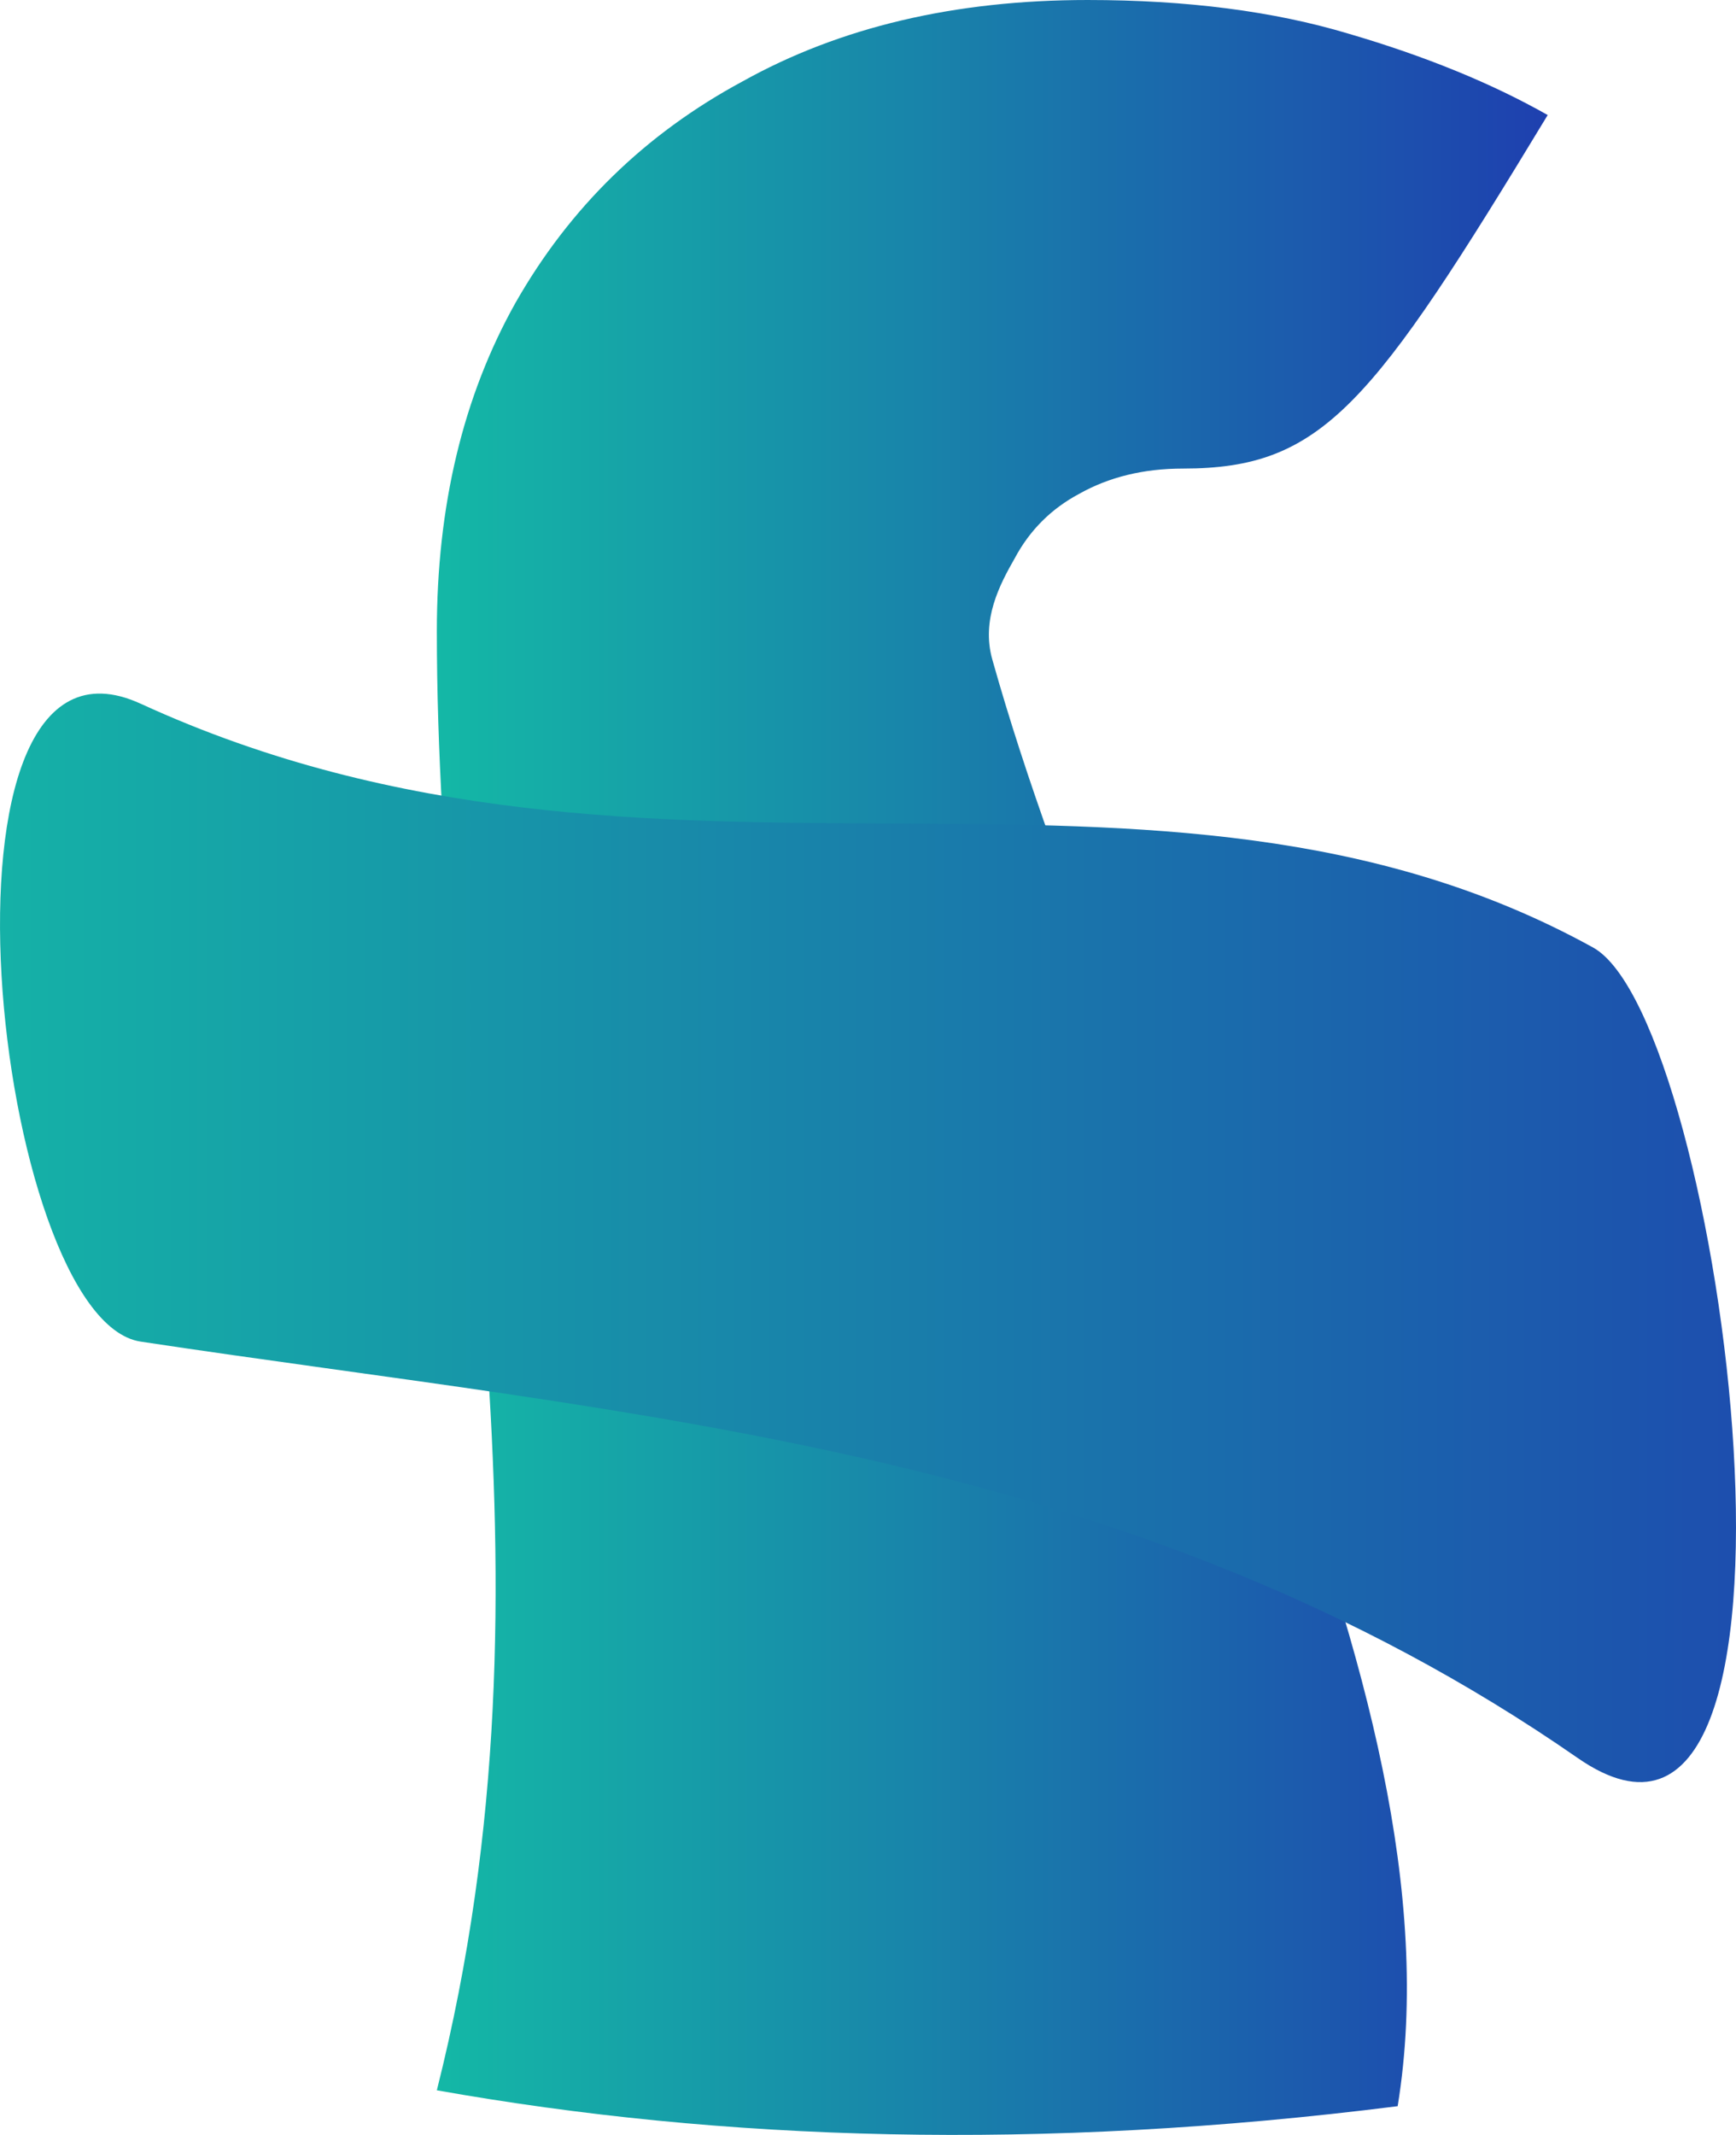
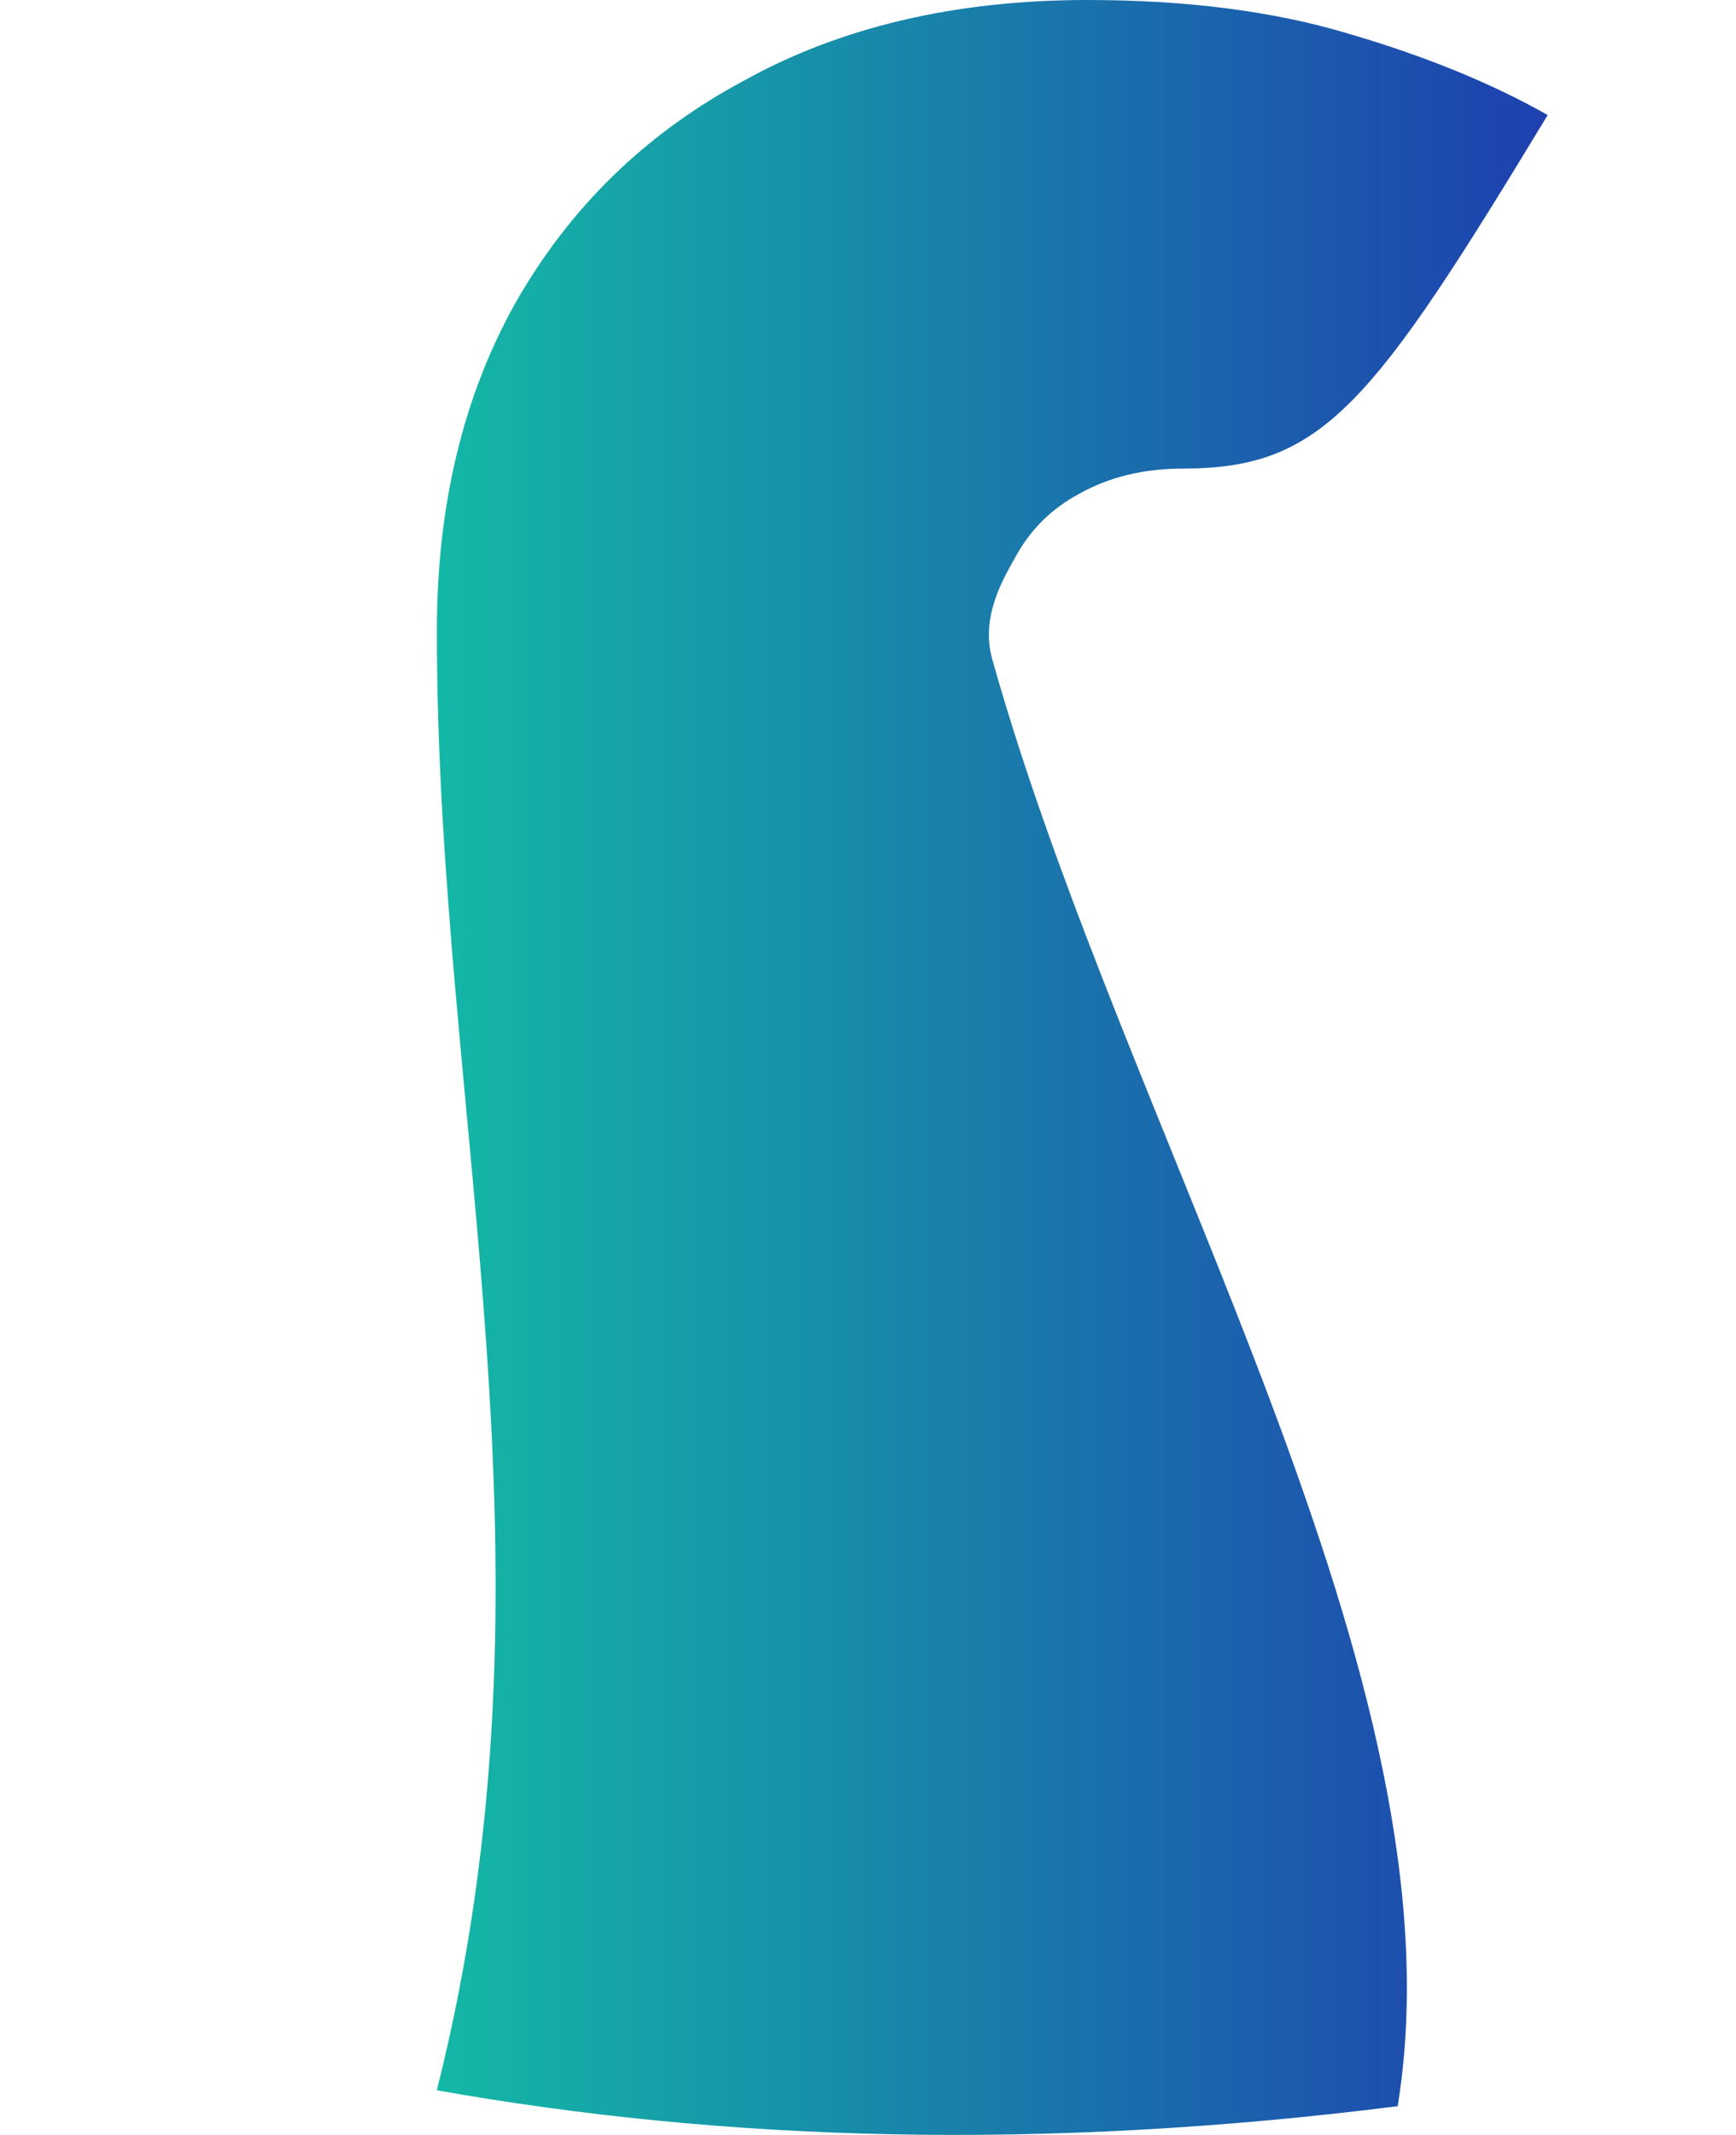
<svg xmlns="http://www.w3.org/2000/svg" xmlns:ns1="http://www.inkscape.org/namespaces/inkscape" xmlns:ns2="http://sodipodi.sourceforge.net/DTD/sodipodi-0.dtd" xmlns:xlink="http://www.w3.org/1999/xlink" width="81.717mm" height="100.476mm" viewBox="0 0 81.717 100.476" version="1.1" id="svg1" ns1:version="1.4.2 (f4327f4, 2025-05-13)" ns2:docname="flowlogo.svg">
  <ns2:namedview id="namedview1" pagecolor="#ffffff" bordercolor="#000000" borderopacity="0.25" ns1:showpageshadow="2" ns1:pageopacity="0.0" ns1:pagecheckerboard="0" ns1:deskcolor="#d1d1d1" ns1:document-units="mm" ns1:zoom="0.5" ns1:cx="327" ns1:cy="437" ns1:window-width="1920" ns1:window-height="1001" ns1:window-x="-9" ns1:window-y="-9" ns1:window-maximized="1" ns1:current-layer="layer1" />
  <defs id="defs1">
    <linearGradient id="linearGradient2" ns1:collect="always">
      <stop style="stop-color:#14b8a6;stop-opacity:1;" offset="0" id="stop1" />
      <stop style="stop-color:#1e40af;stop-opacity:1;" offset="1" id="stop2" />
    </linearGradient>
    <linearGradient id="linearGradient4" ns1:collect="always">
      <stop style="stop-color:#14b8a6;stop-opacity:1;" offset="0" id="stop4" />
      <stop style="stop-color:#1e40af;stop-opacity:1;" offset="1" id="stop5" />
    </linearGradient>
    <linearGradient ns1:collect="always" xlink:href="#linearGradient4" id="linearGradient5" x1="28.583" y1="157.579" x2="106.304" y2="157.579" gradientUnits="userSpaceOnUse" gradientTransform="matrix(1.277,0,0,1.277,-9.283,-53.204)" />
    <linearGradient ns1:collect="always" xlink:href="#linearGradient2" id="linearGradient3" x1="53.371" y1="140.259" x2="105.662" y2="140.259" gradientUnits="userSpaceOnUse" />
  </defs>
  <g ns1:label="Camada 1" ns1:groupmode="layer" id="layer1" transform="translate(-32.808,-90.021)">
    <g id="g5" style="display:inline;fill:url(#linearGradient3)">
      <path style="font-weight:900;font-size:132.047px;line-height:0.9;font-family:'Lexend Giga';-inkscape-font-specification:'Lexend Giga Heavy';text-align:center;letter-spacing:0px;word-spacing:0px;text-anchor:middle;fill:url(#linearGradient3);stroke-width:0.52;paint-order:markers stroke fill" d="m 53.371,188.396 c 6.224,-24.719 6.33e-4,-45.776 0,-68.664 -1.63e-4,-5.898 1.232,-11.048 3.697,-15.45 2.553,-4.49 6.118,-7.967 10.696,-10.432 4.578,-2.553 9.992,-3.829 16.242,-3.829 4.666,0 8.759,0.528 12.28,1.585 3.609,1.056 6.734,2.333 9.375,3.829 -8.278,13.668 -10.581,16.638 -17.166,16.638 -1.849,0 -3.477,0.396 -4.886,1.188 -1.32,0.704 -2.333,1.717 -3.037,3.037 -0.704,1.232 -1.58,2.889 -1.056,4.754 6.382,22.703 22.339,48.143 19.083,68.092 -16.898,2.135 -31.816,1.635 -45.228,-0.748 z" id="text3" aria-label="f" ns2:nodetypes="csccsccsccscc" />
    </g>
-     <path id="rect4" style="display:inline;fill:url(#linearGradient5);stroke-width:0.276;paint-order:markers stroke fill" d="m 39.429,123.139 c 24.249,11.136 47.702,0.078 68.363,11.472 6.169,3.402 11.722,46.779 -0.717,38.147 -21.077,-14.627 -44.545,-16.103 -67.646,-19.597 -6.881,-1.041 -10.582,-34.881 0,-30.021 z" ns2:nodetypes="sssss" />
  </g>
</svg>